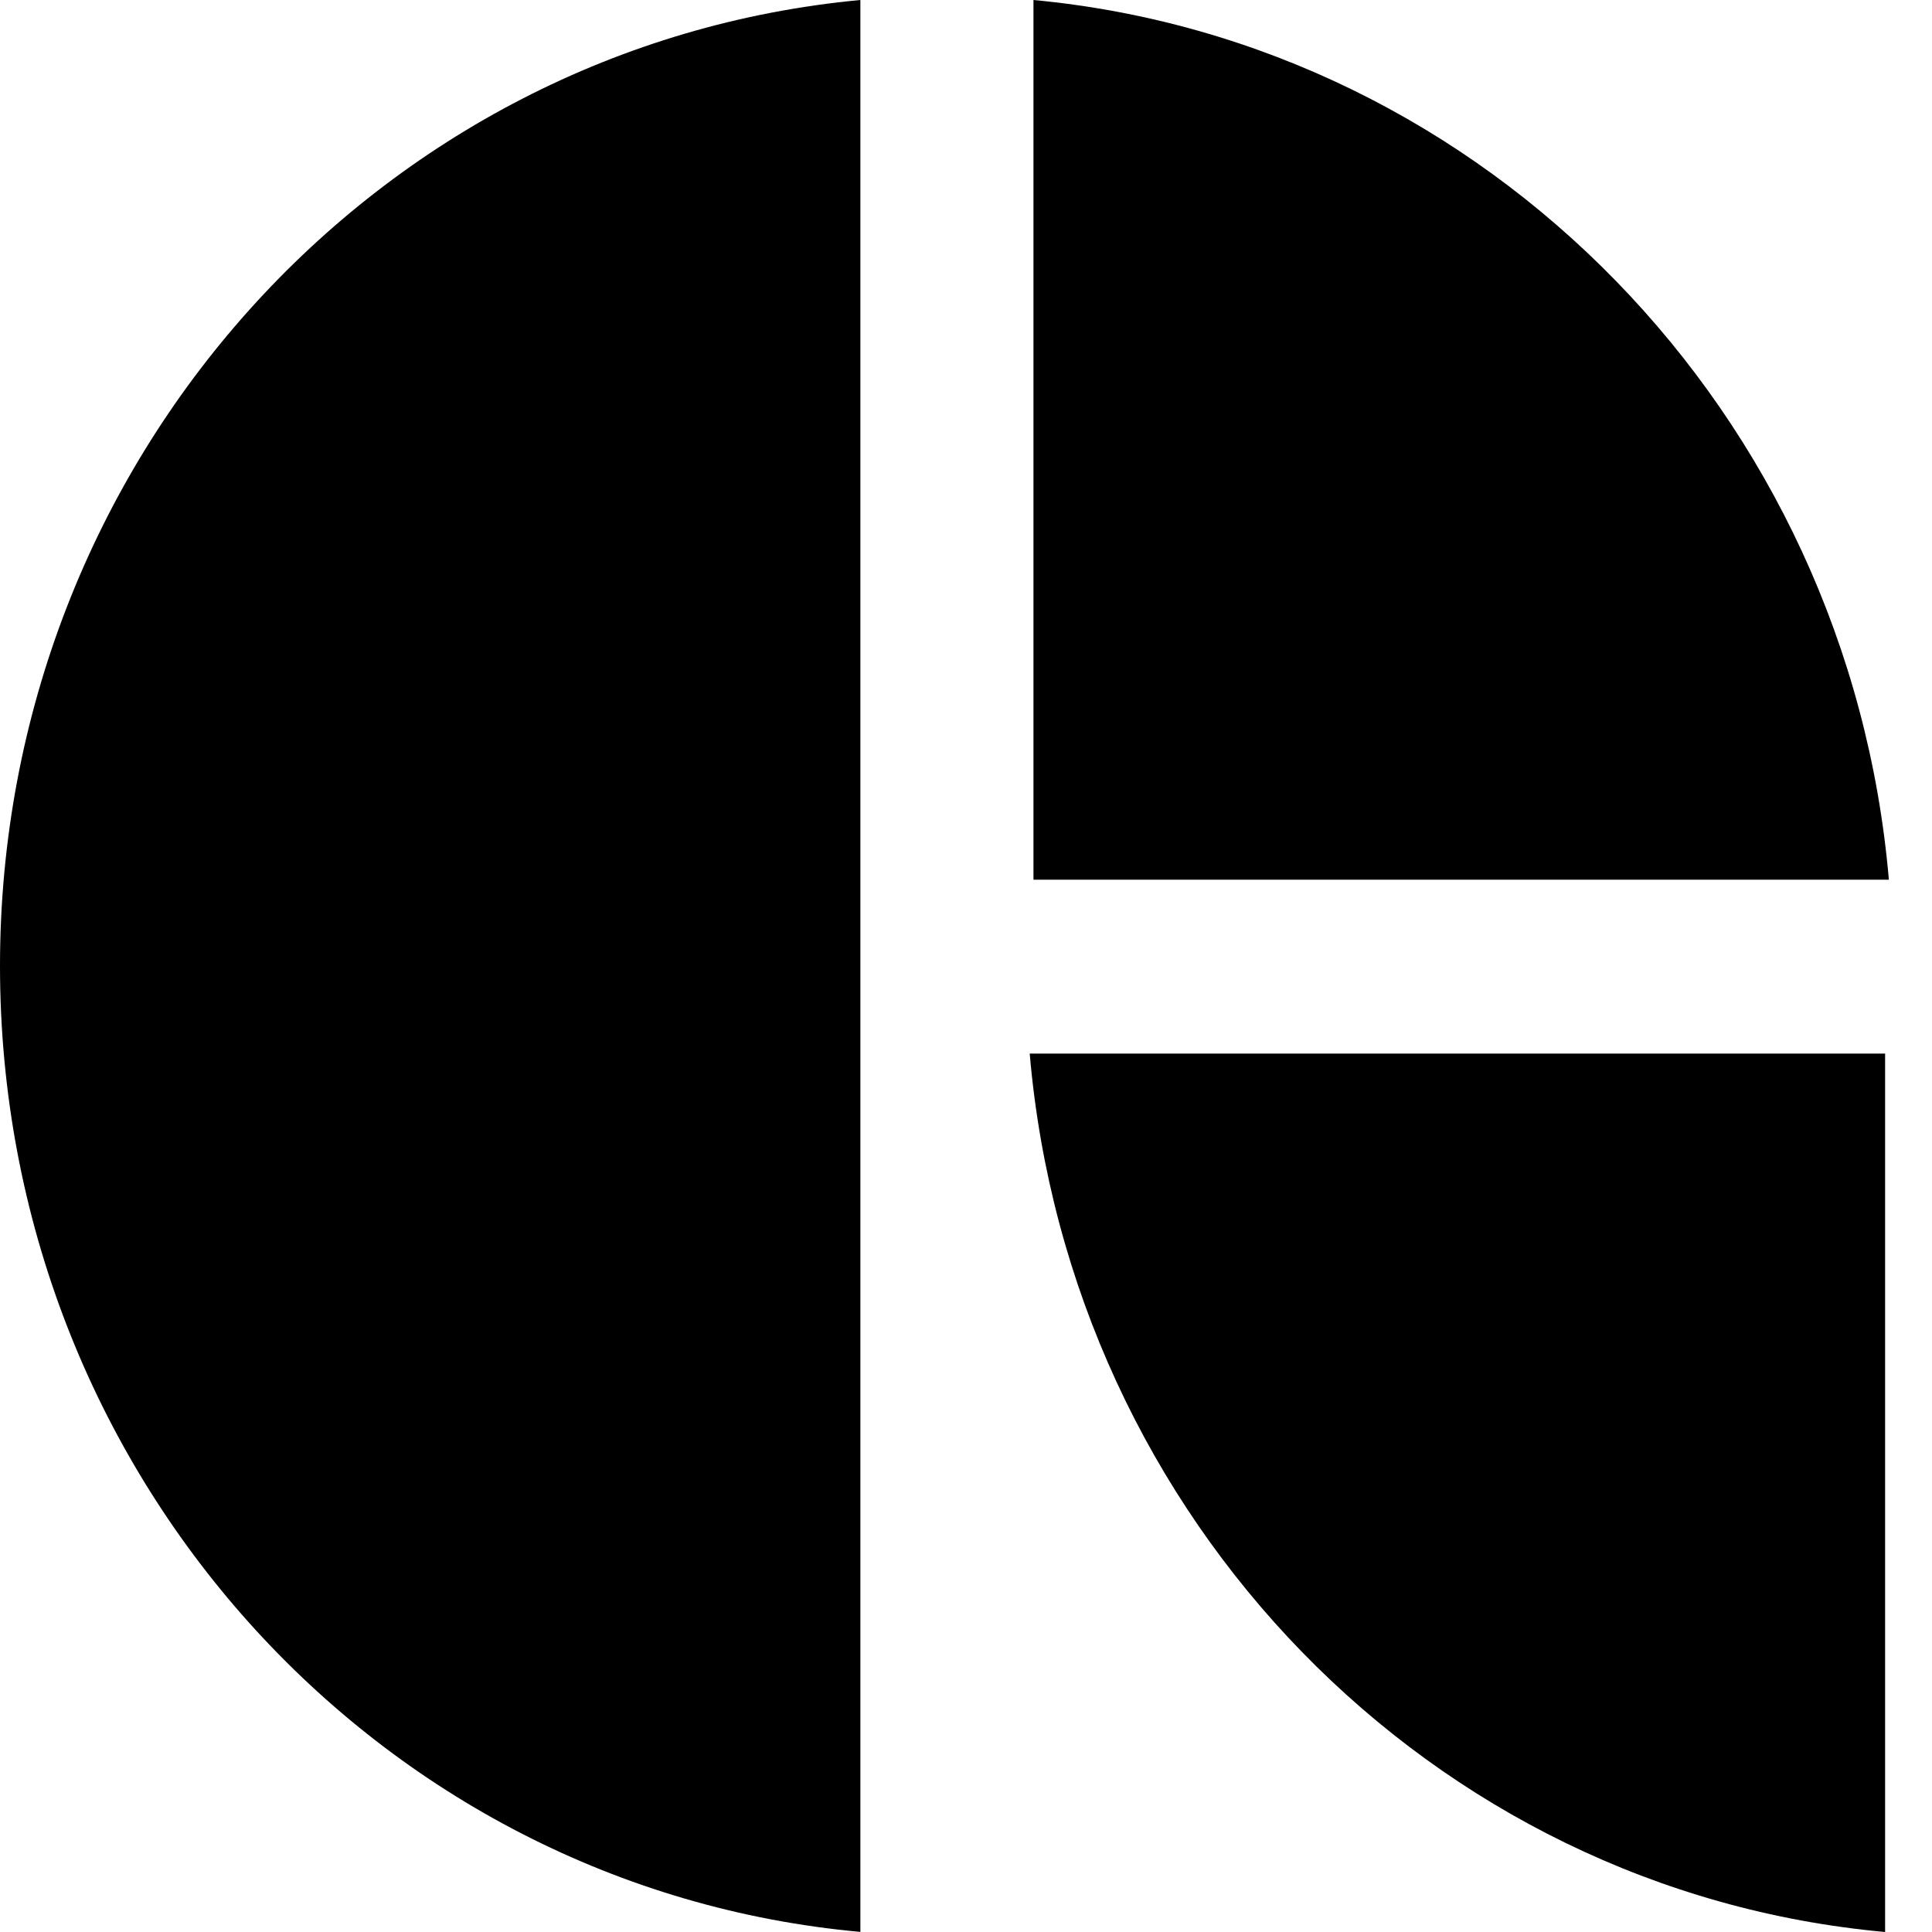
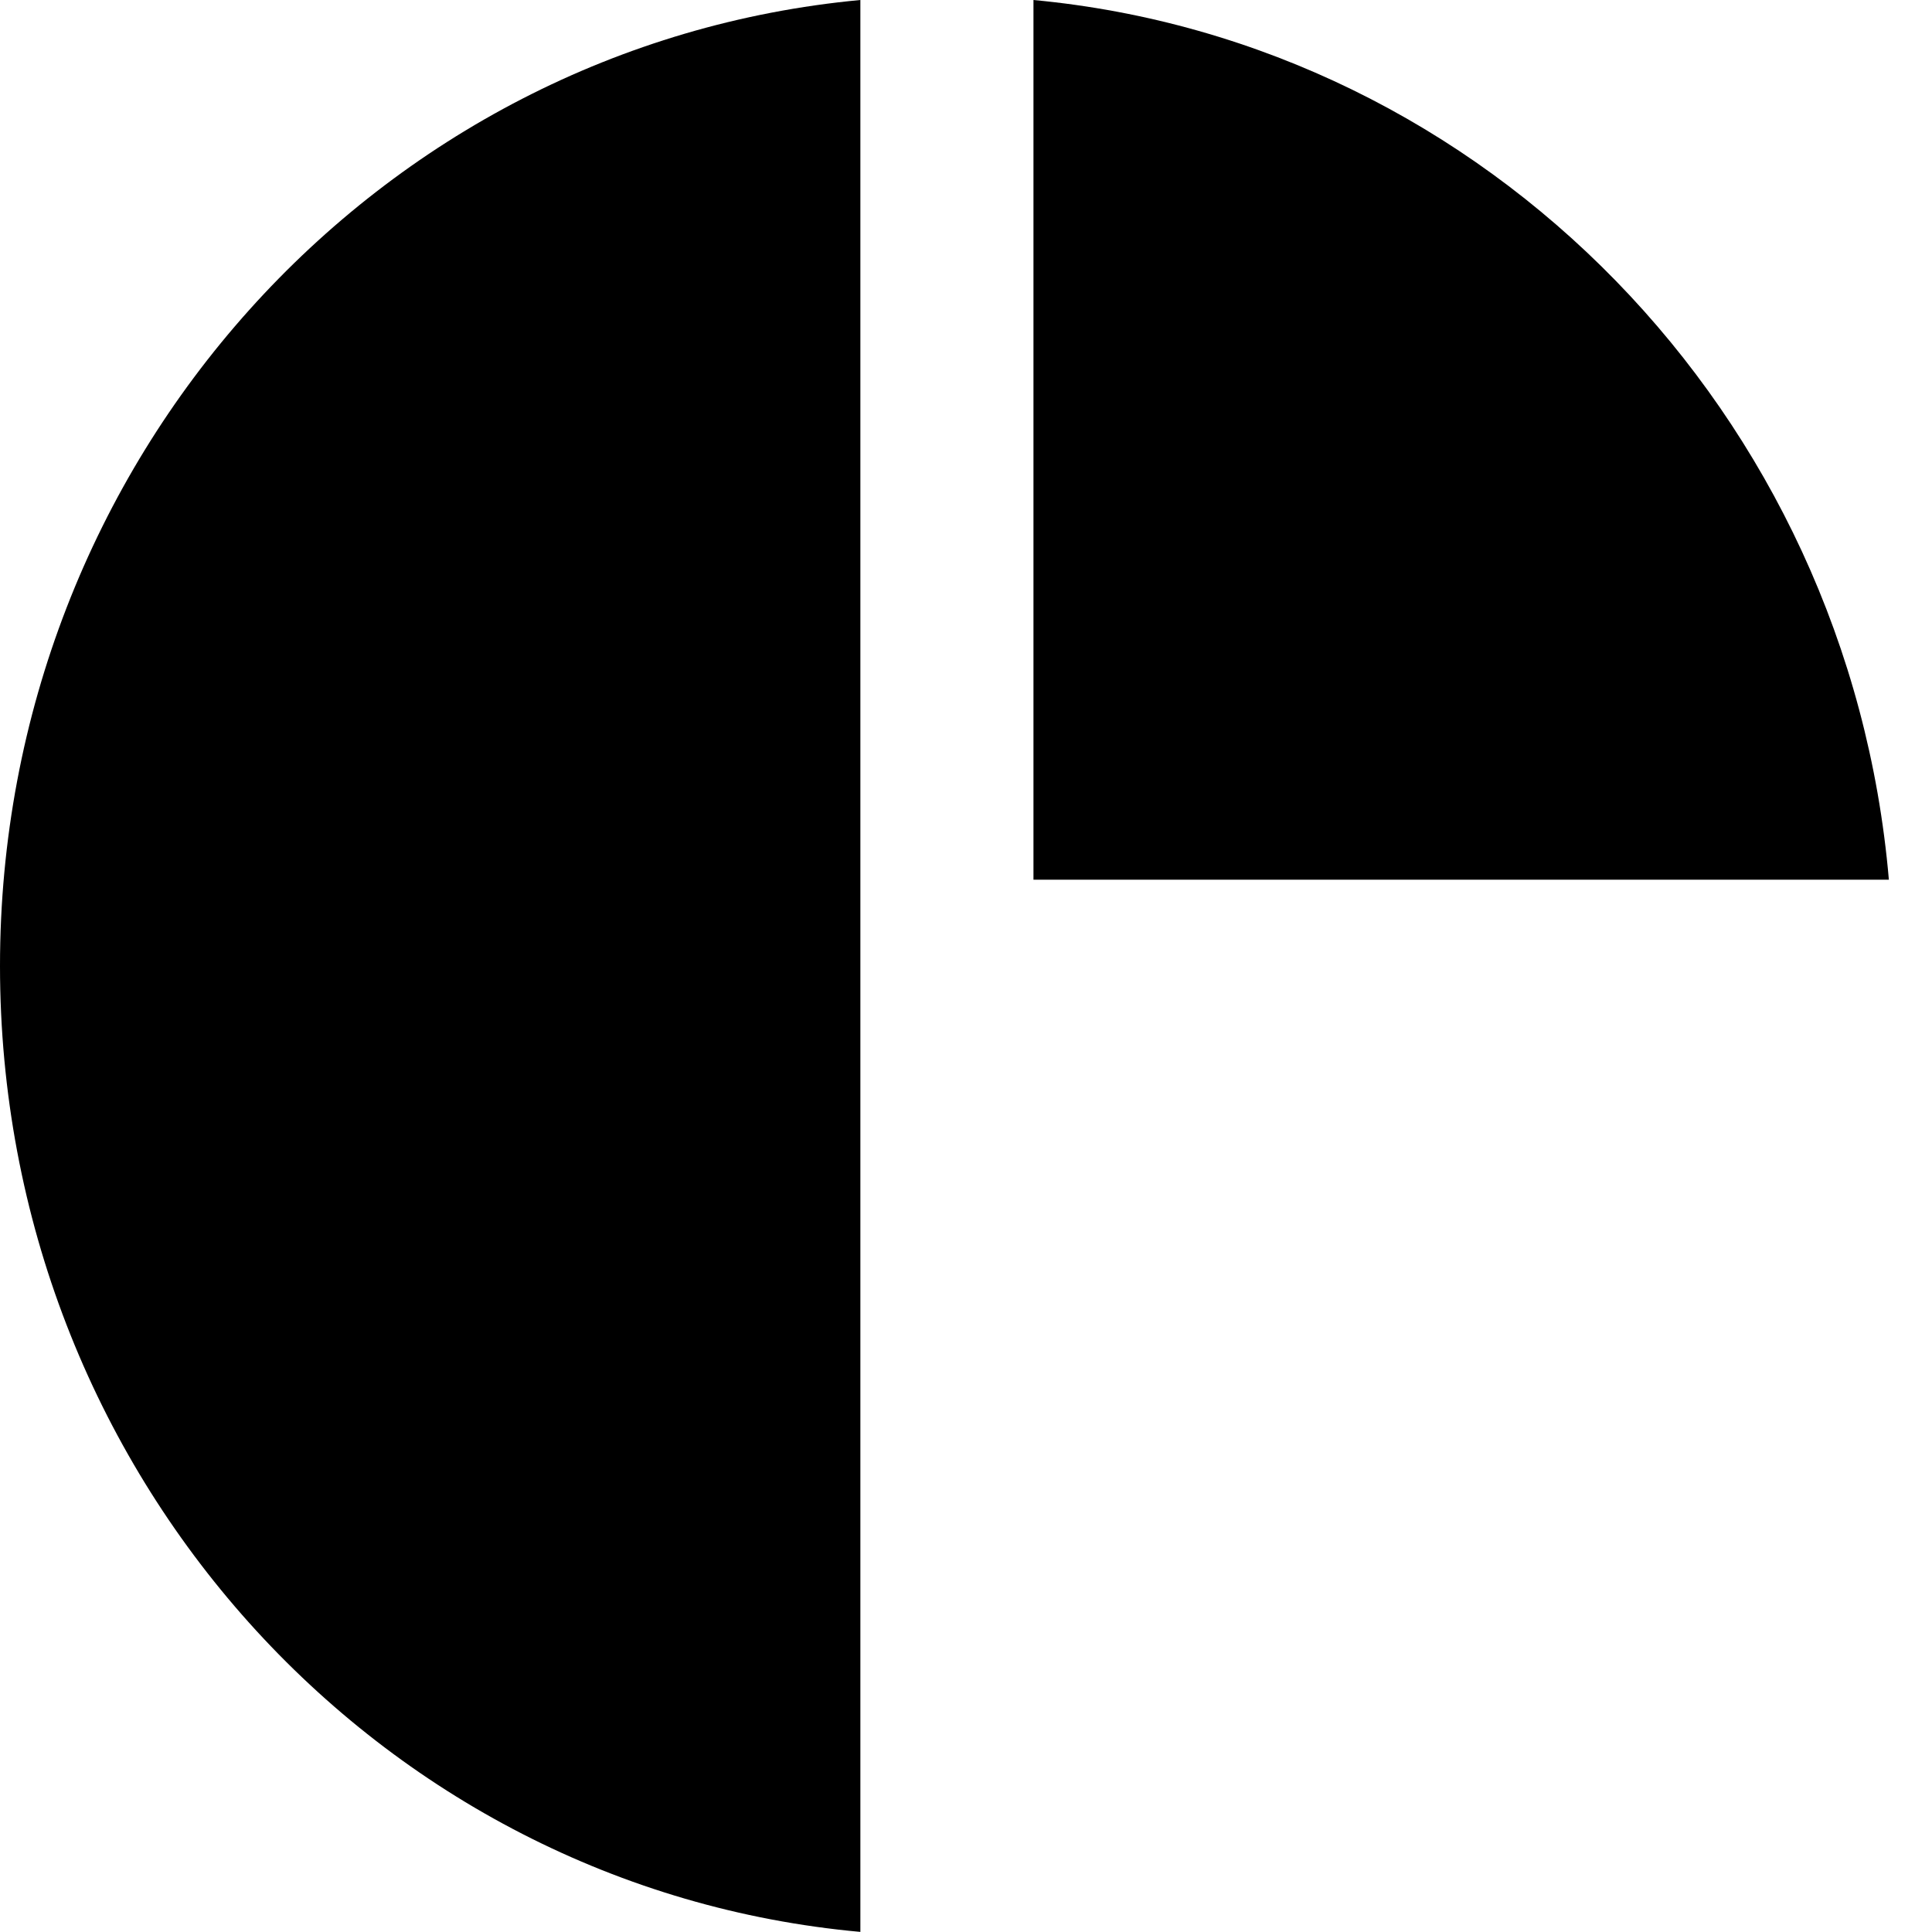
<svg xmlns="http://www.w3.org/2000/svg" width="37" height="37" viewBox="0 0 37 37" fill="none">
  <path fill-rule="evenodd" clip-rule="evenodd" d="M16.477 0C7.23 0.864 0 8.806 0 18.499C0 28.217 7.23 36.159 16.477 36.998V0Z" fill="black" />
-   <path fill-rule="evenodd" clip-rule="evenodd" d="M36.102 20.177V37C27.406 36.21 20.489 29.107 19.72 20.177H36.102Z" fill="black" />
  <path fill-rule="evenodd" clip-rule="evenodd" d="M19.792 16.847V0C28.464 0.814 35.406 7.918 36.174 16.847H19.792Z" fill="black" />
</svg>